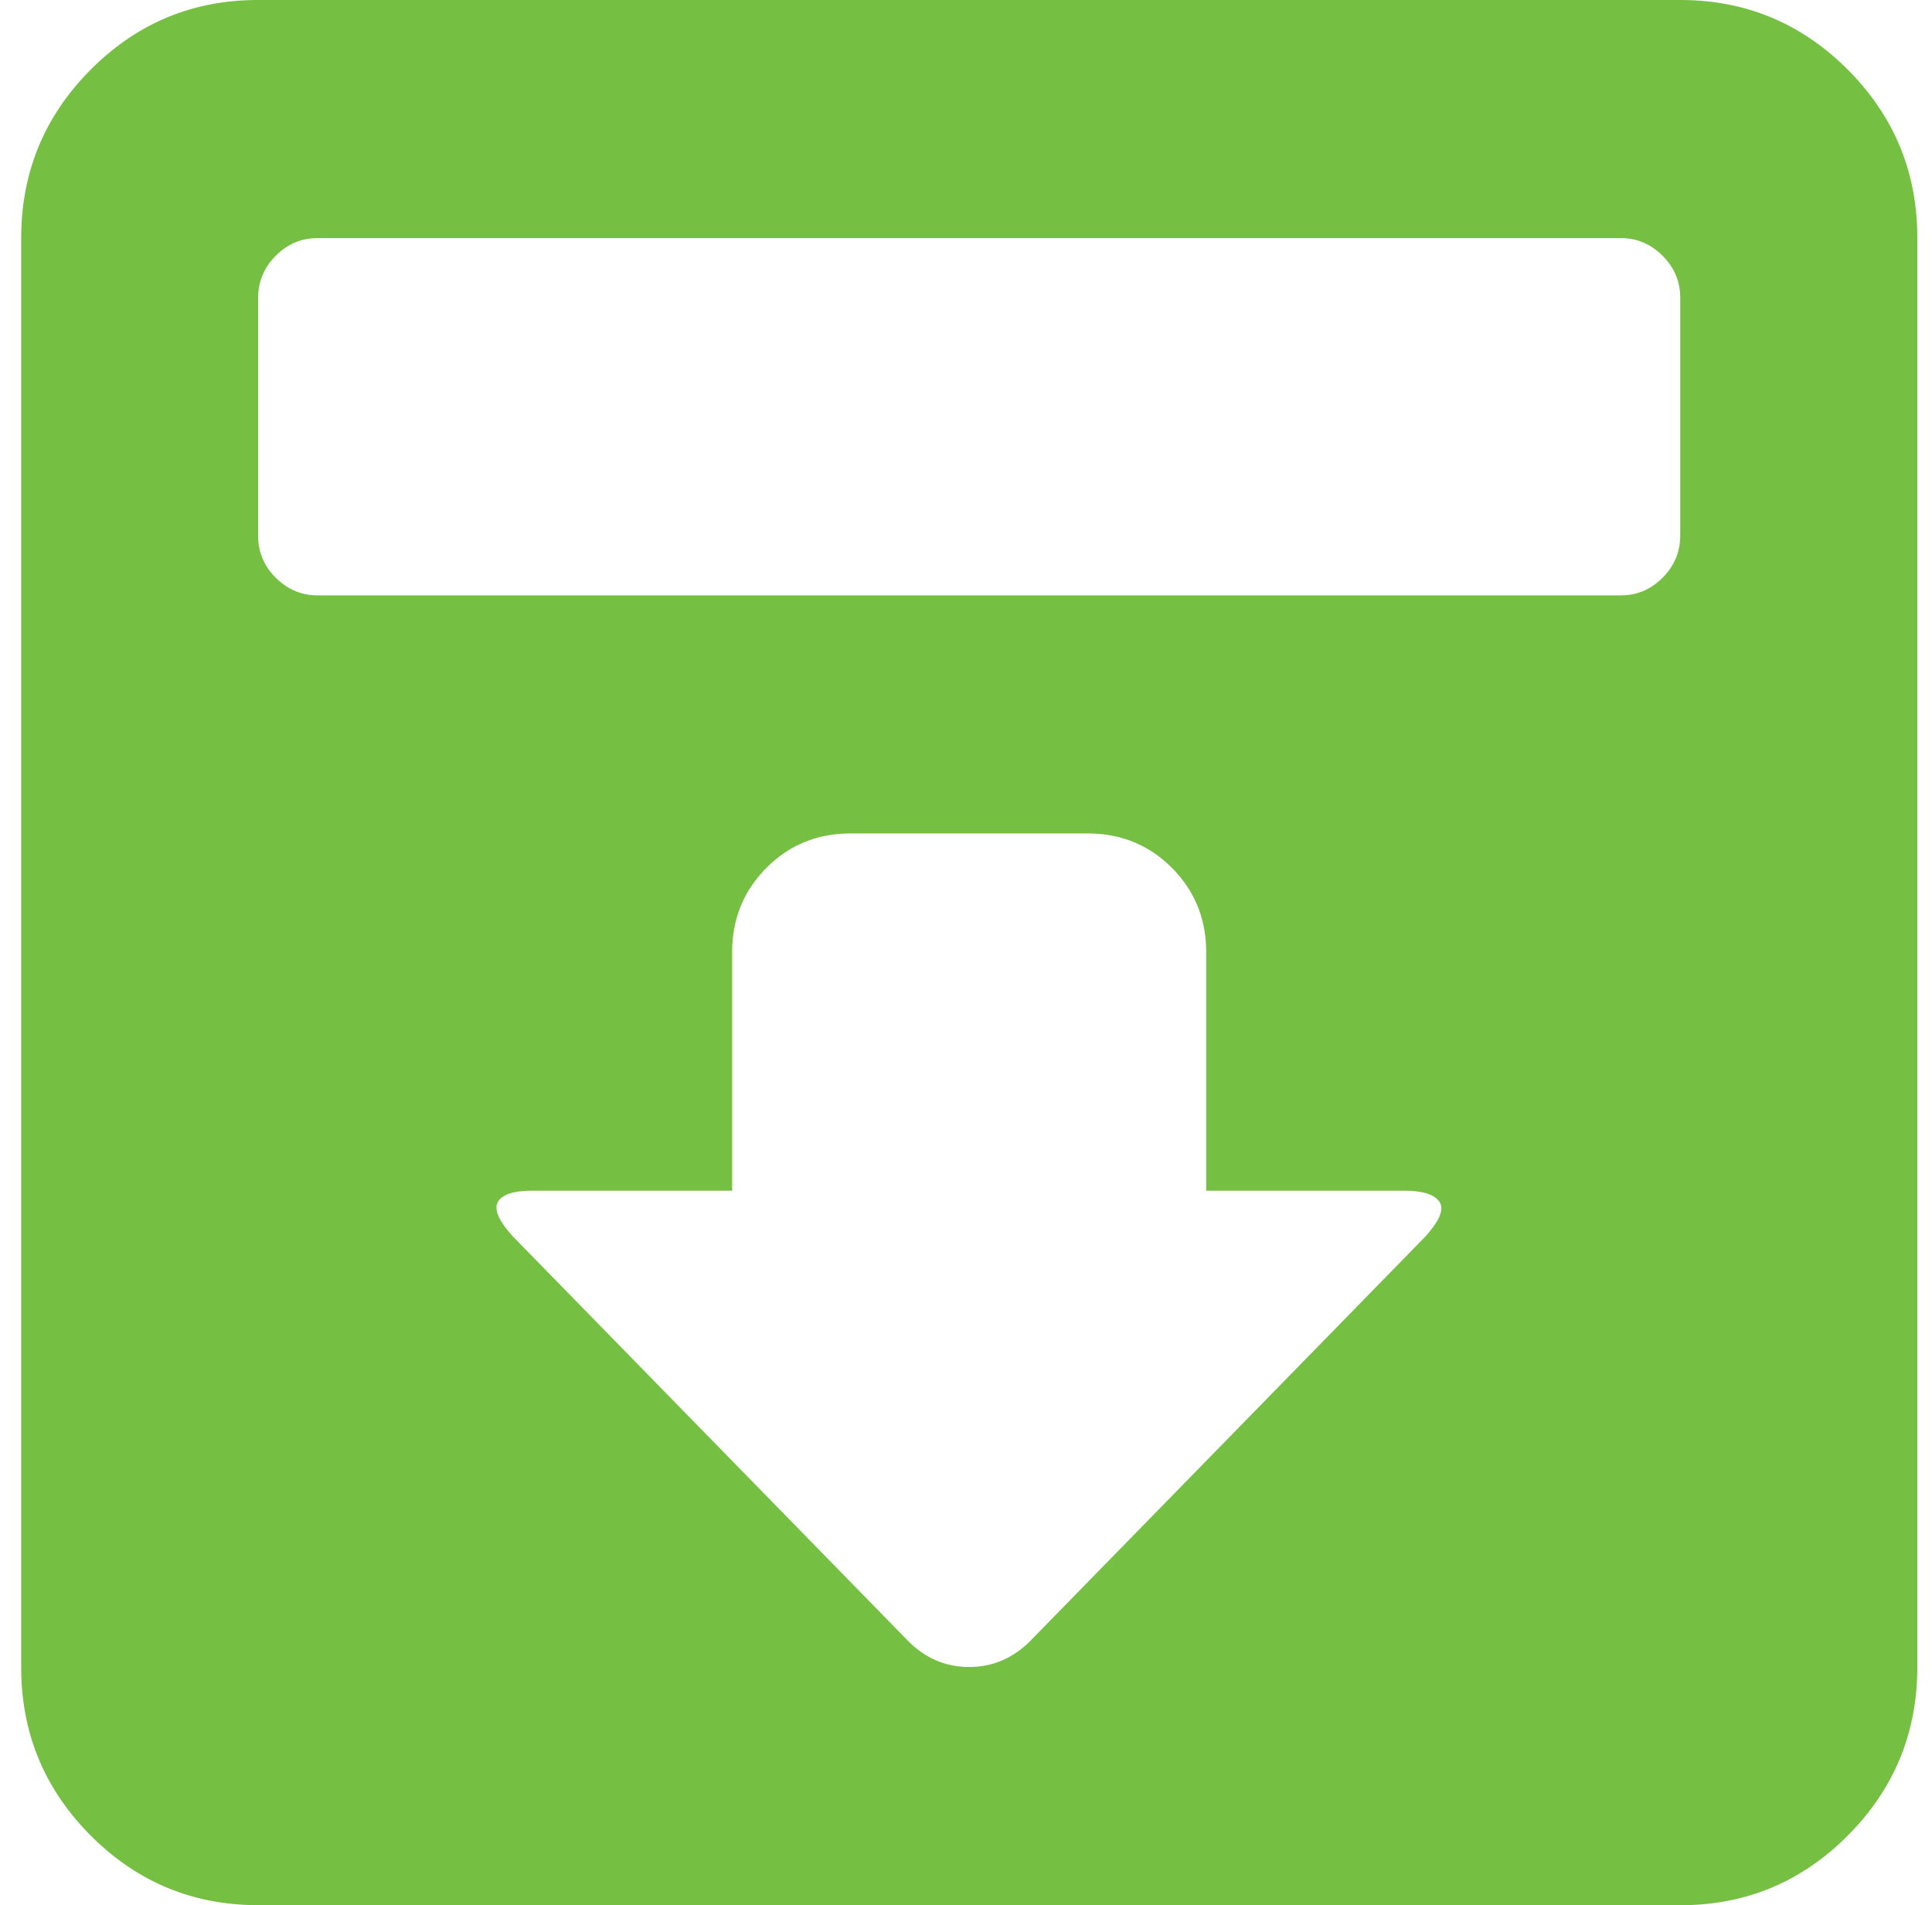
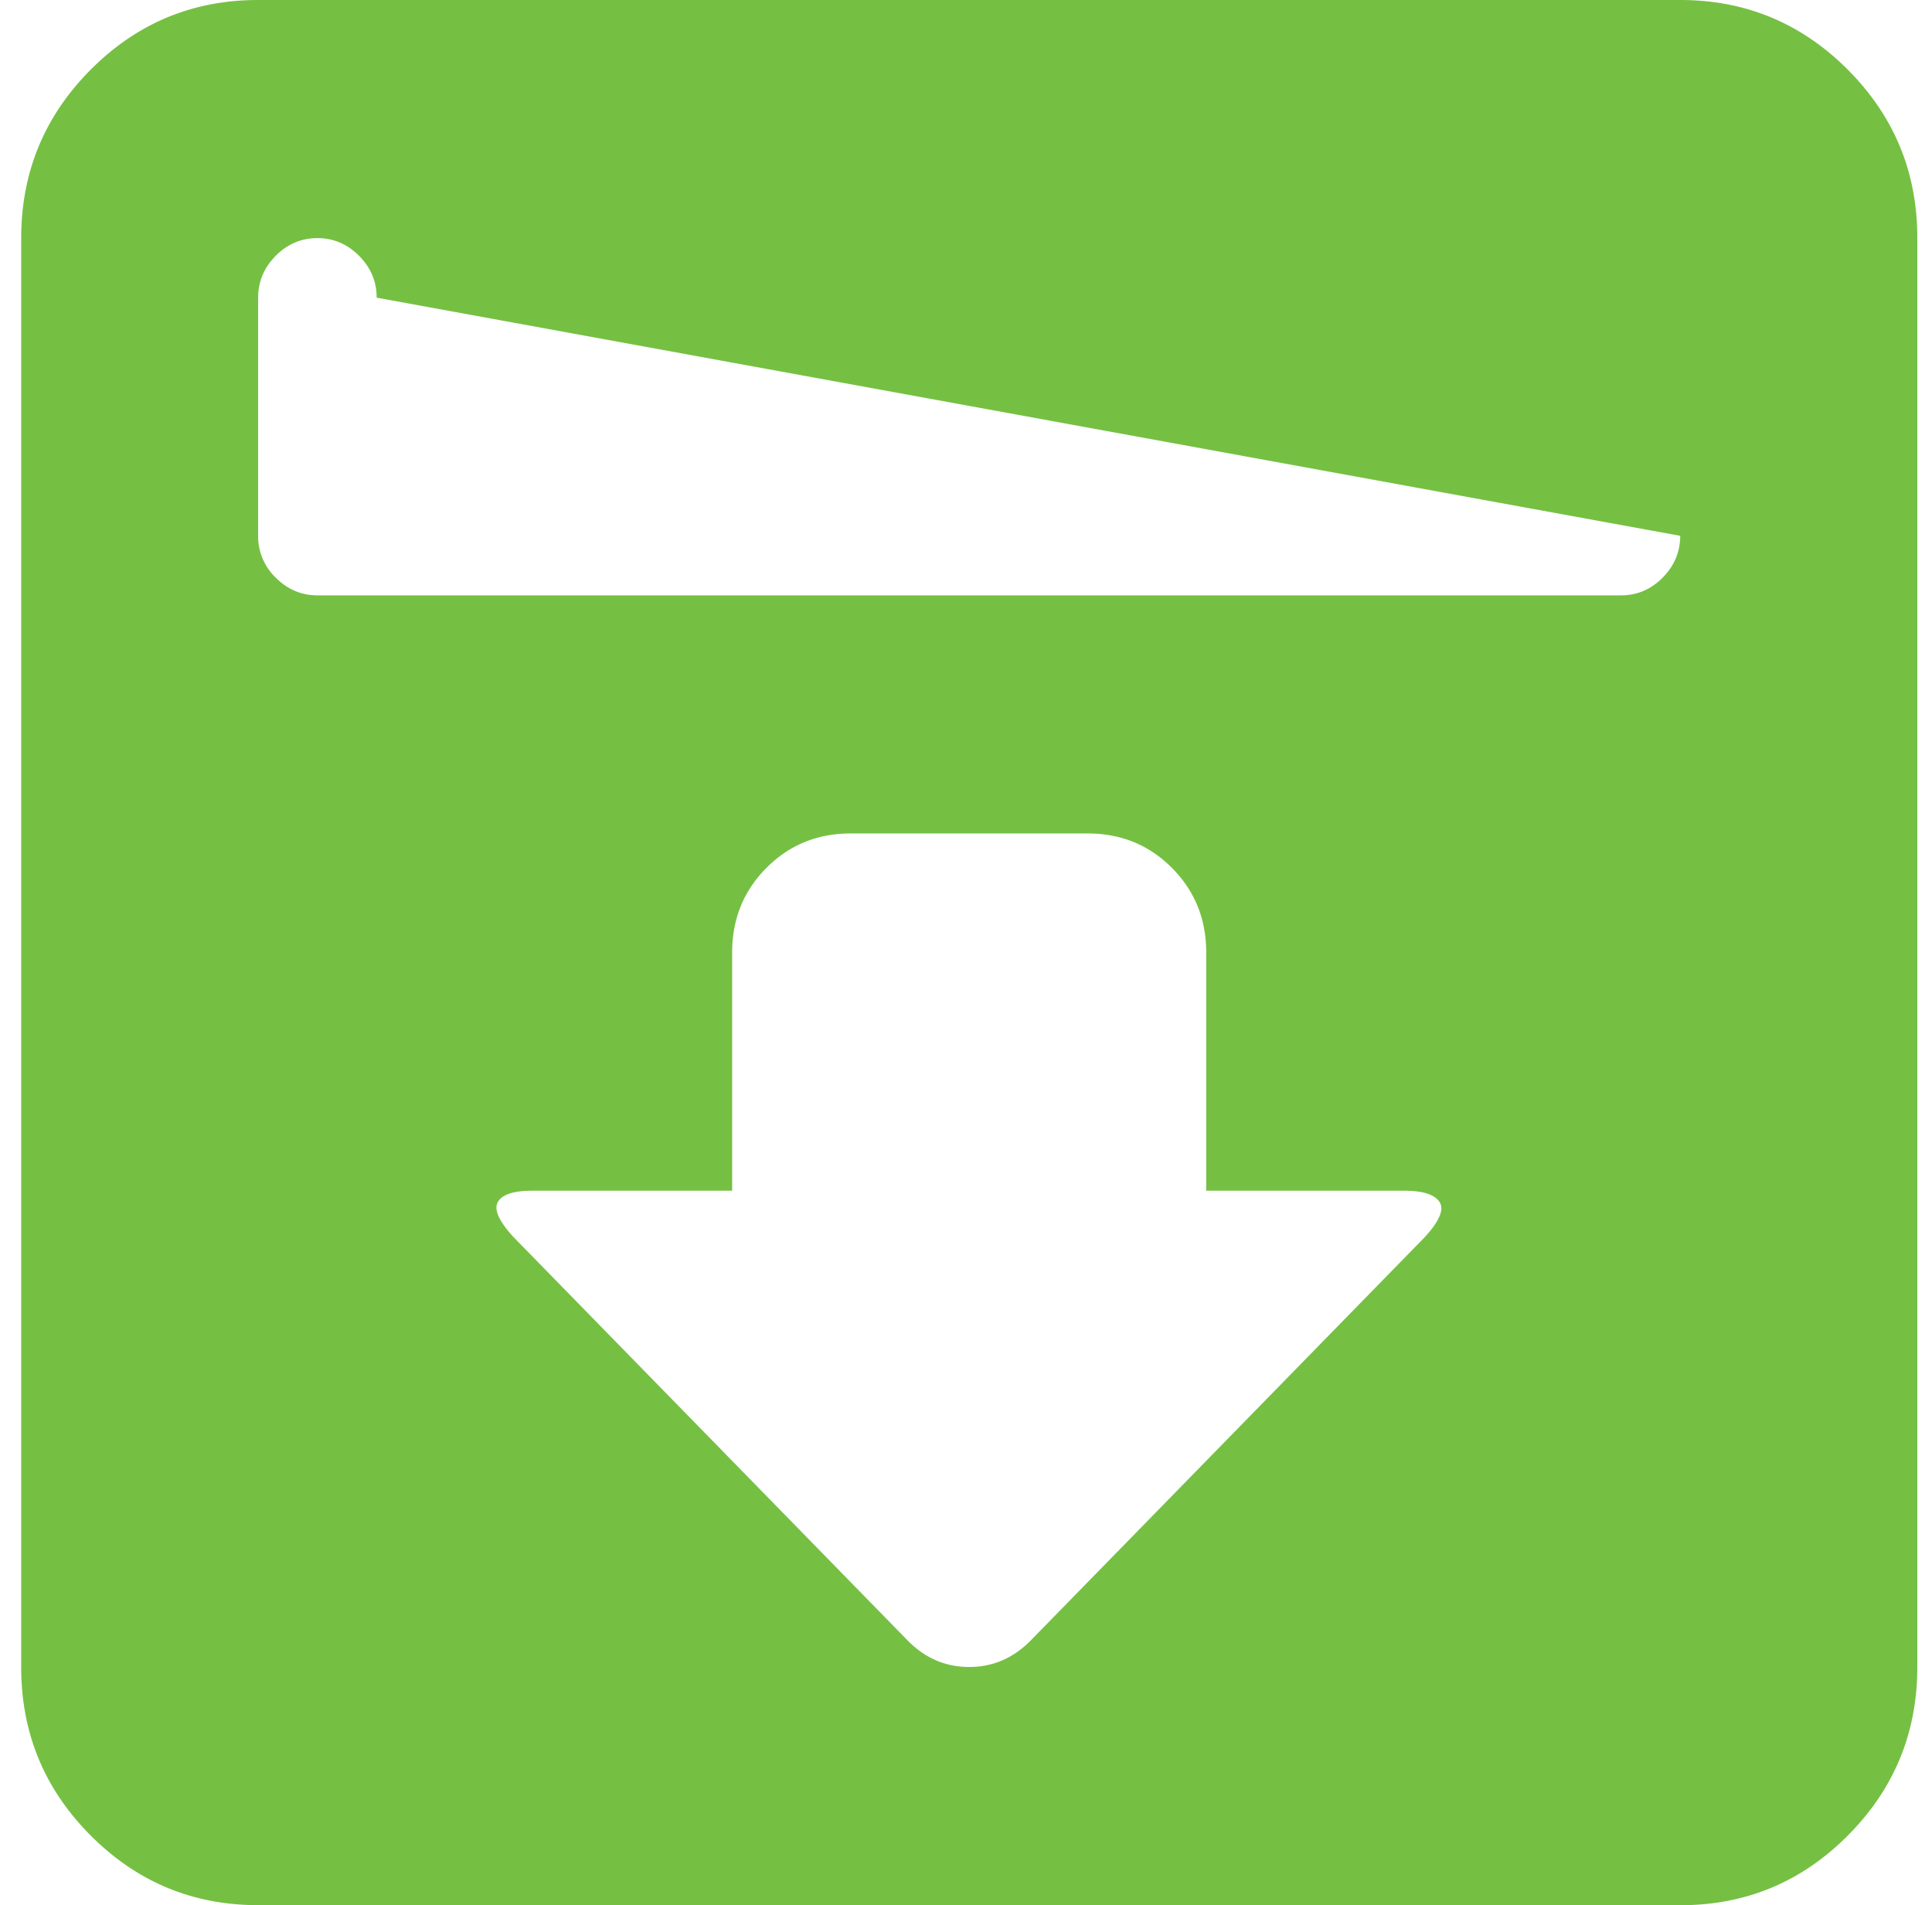
<svg xmlns="http://www.w3.org/2000/svg" width="72" height="71" viewBox="0 0 72 71">
  <g>
    <g>
-       <path fill="#75c043" d="M62.617 19.968c-.002.6-.22 1.12-.656 1.56-.437.439-.954.659-1.553.659h-48.58c-.597-.002-1.114-.221-1.552-.66a2.133 2.133 0 0 1-.656-1.56v-8.875c.002-.6.22-1.12.656-1.56.437-.439.954-.658 1.553-.658h48.58c.597 0 1.114.22 1.552.659.437.438.656.958.656 1.56zM19.143 46.107c-.553-.6-.748-1.04-.587-1.317.16-.278.587-.416 1.277-.416h7.452v-8.876c0-1.248.426-2.299 1.277-3.154.852-.856 1.898-1.284 3.14-1.284h8.833c1.242 0 2.288.428 3.14 1.284.851.855 1.277 1.906 1.277 3.154v8.876h7.383c.69 0 1.127.14 1.31.416.184.277 0 .715-.551 1.317L38.396 61.15c-.645.648-1.404.972-2.278.972-.873 0-1.632-.324-2.277-.972L19.143 46.107zM62.62 71c2.439.001 4.52-.865 6.246-2.6 1.725-1.734 2.587-3.826 2.587-6.275V8.875c.002-2.45-.861-4.542-2.587-6.275C67.138.867 65.056 0 62.619 0H9.622c-2.439-.001-4.52.865-6.246 2.6C1.651 4.334.79 6.426.79 8.876v53.247c-.003 2.45.859 4.542 2.585 6.275 1.727 1.734 3.809 2.6 6.246 2.6h52.997z" />
+       <path fill="#75c043" d="M62.617 19.968c-.002.6-.22 1.12-.656 1.56-.437.439-.954.659-1.553.659h-48.58c-.597-.002-1.114-.221-1.552-.66a2.133 2.133 0 0 1-.656-1.56v-8.875c.002-.6.22-1.12.656-1.56.437-.439.954-.658 1.553-.658c.597 0 1.114.22 1.552.659.437.438.656.958.656 1.56zM19.143 46.107c-.553-.6-.748-1.04-.587-1.317.16-.278.587-.416 1.277-.416h7.452v-8.876c0-1.248.426-2.299 1.277-3.154.852-.856 1.898-1.284 3.14-1.284h8.833c1.242 0 2.288.428 3.14 1.284.851.855 1.277 1.906 1.277 3.154v8.876h7.383c.69 0 1.127.14 1.31.416.184.277 0 .715-.551 1.317L38.396 61.15c-.645.648-1.404.972-2.278.972-.873 0-1.632-.324-2.277-.972L19.143 46.107zM62.62 71c2.439.001 4.52-.865 6.246-2.6 1.725-1.734 2.587-3.826 2.587-6.275V8.875c.002-2.45-.861-4.542-2.587-6.275C67.138.867 65.056 0 62.619 0H9.622c-2.439-.001-4.52.865-6.246 2.6C1.651 4.334.79 6.426.79 8.876v53.247c-.003 2.45.859 4.542 2.585 6.275 1.727 1.734 3.809 2.6 6.246 2.6h52.997z" />
    </g>
  </g>
</svg>